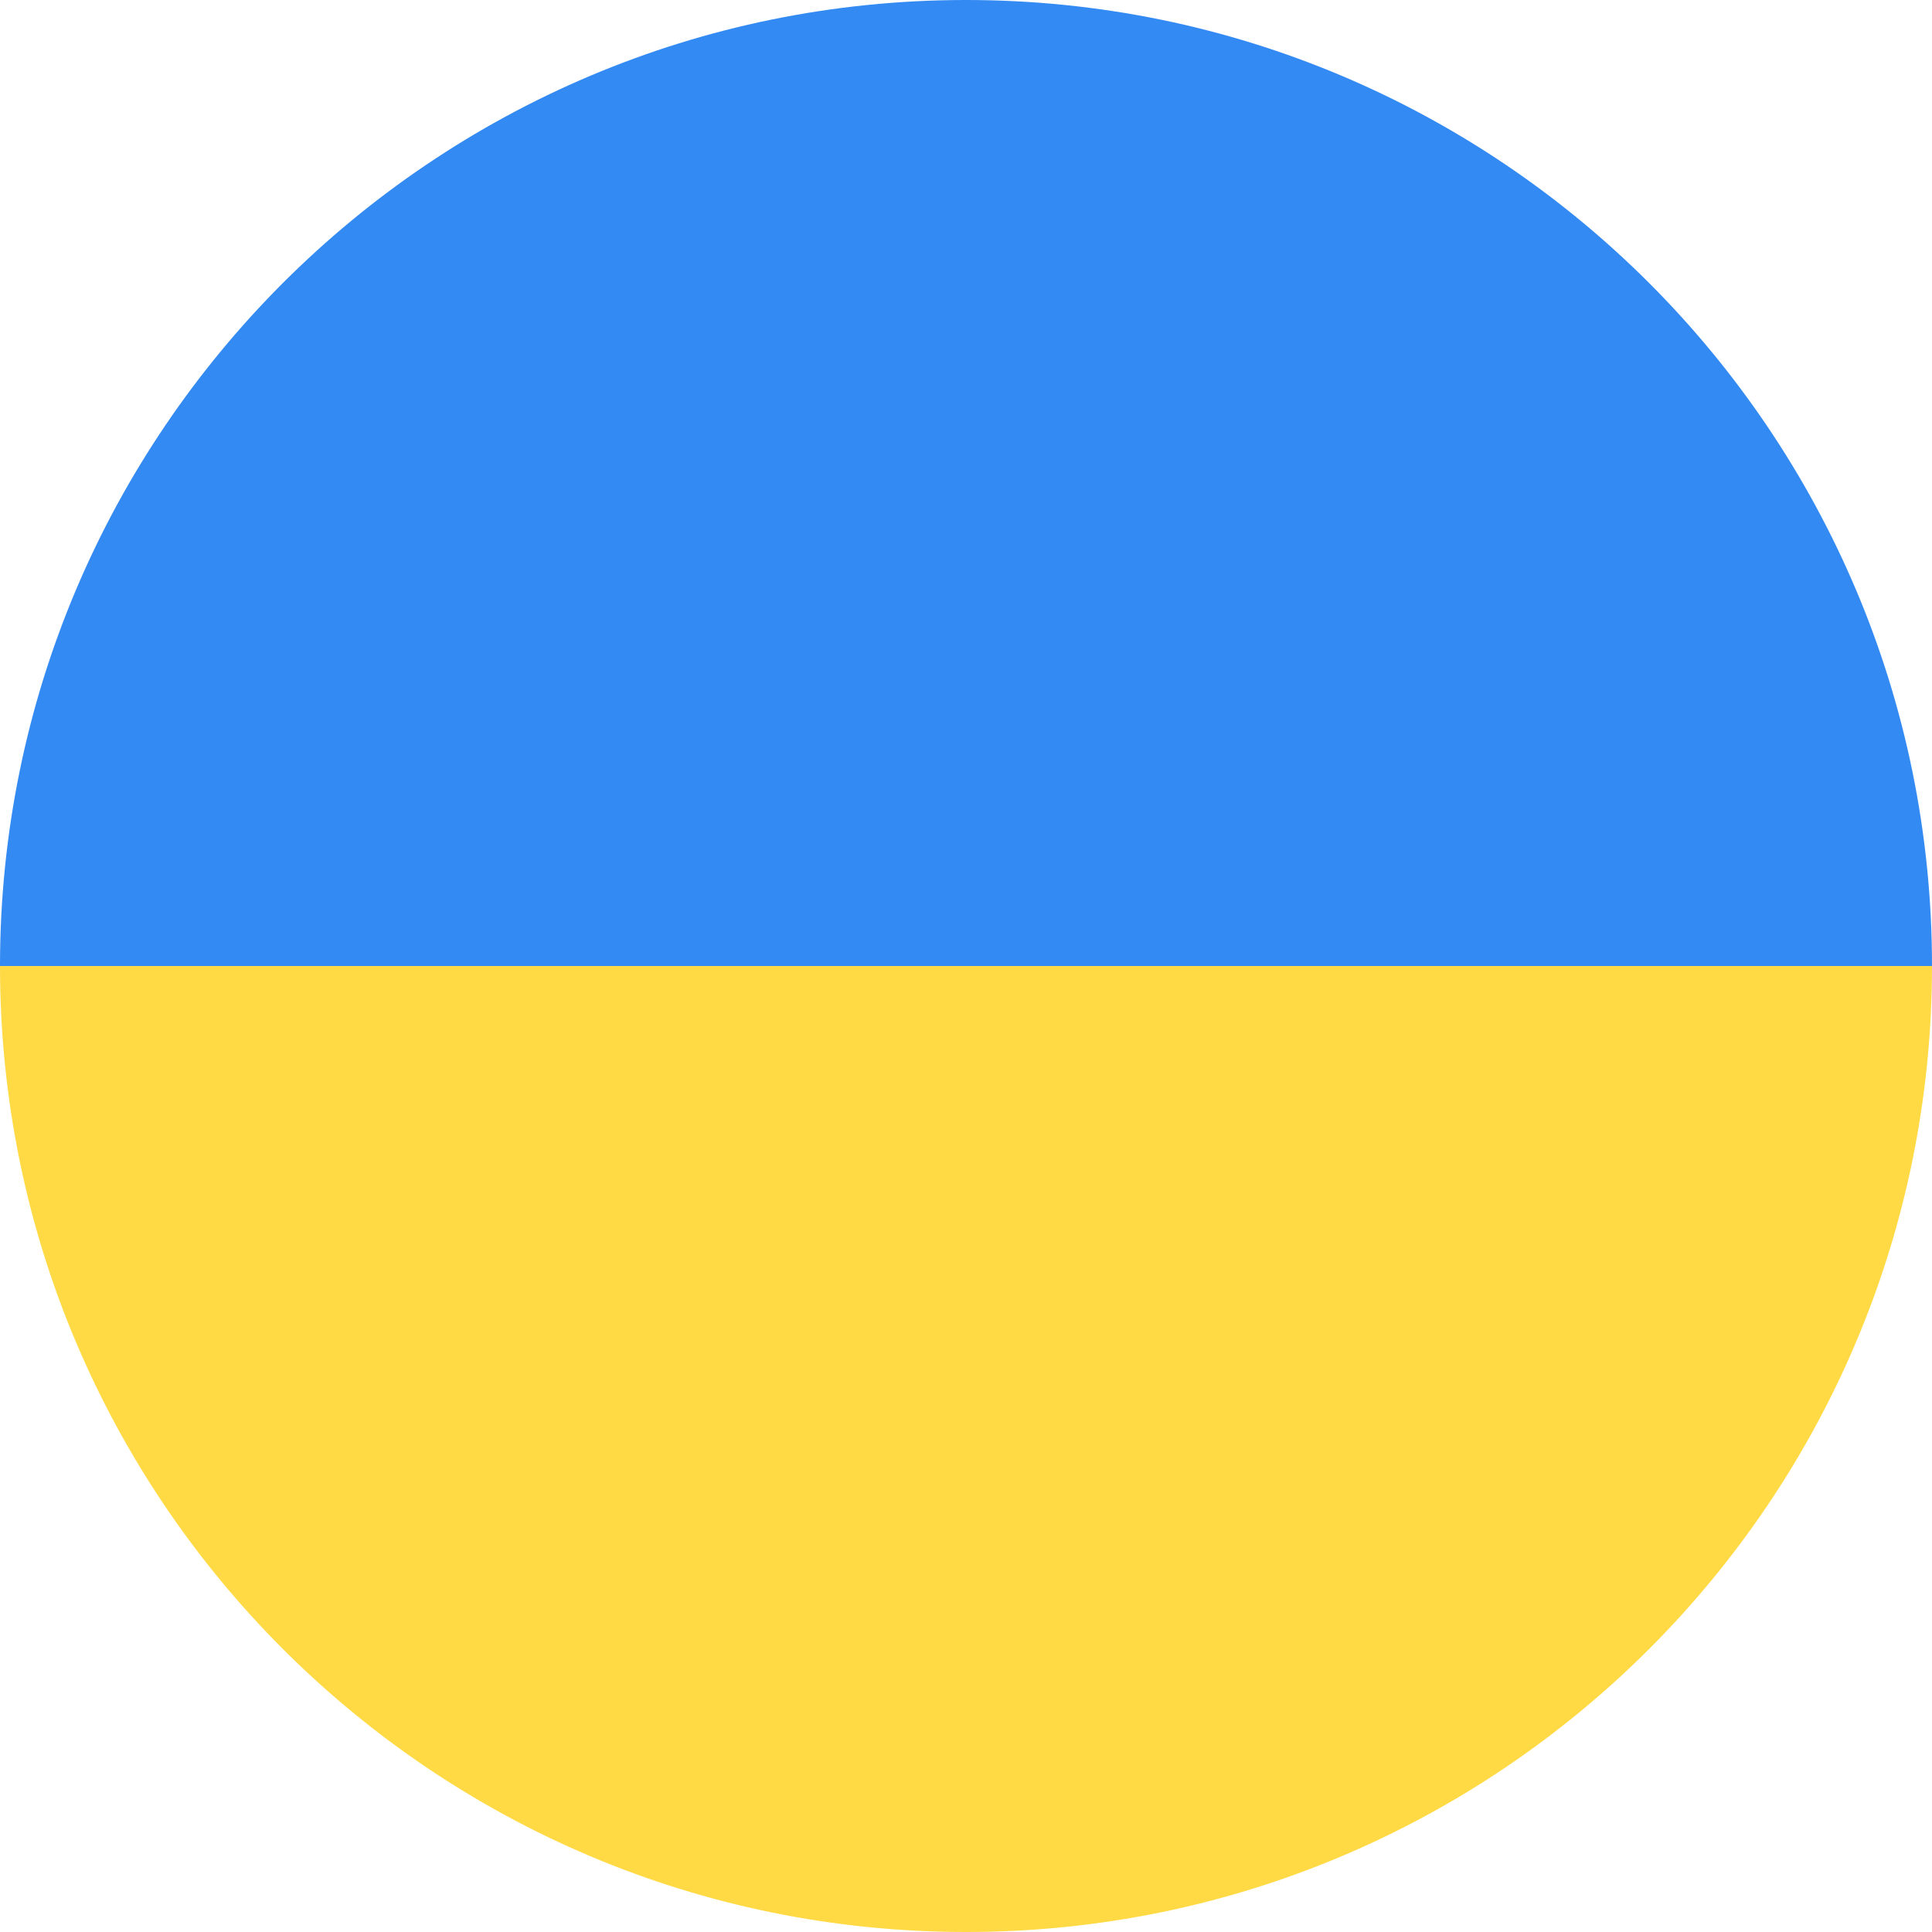
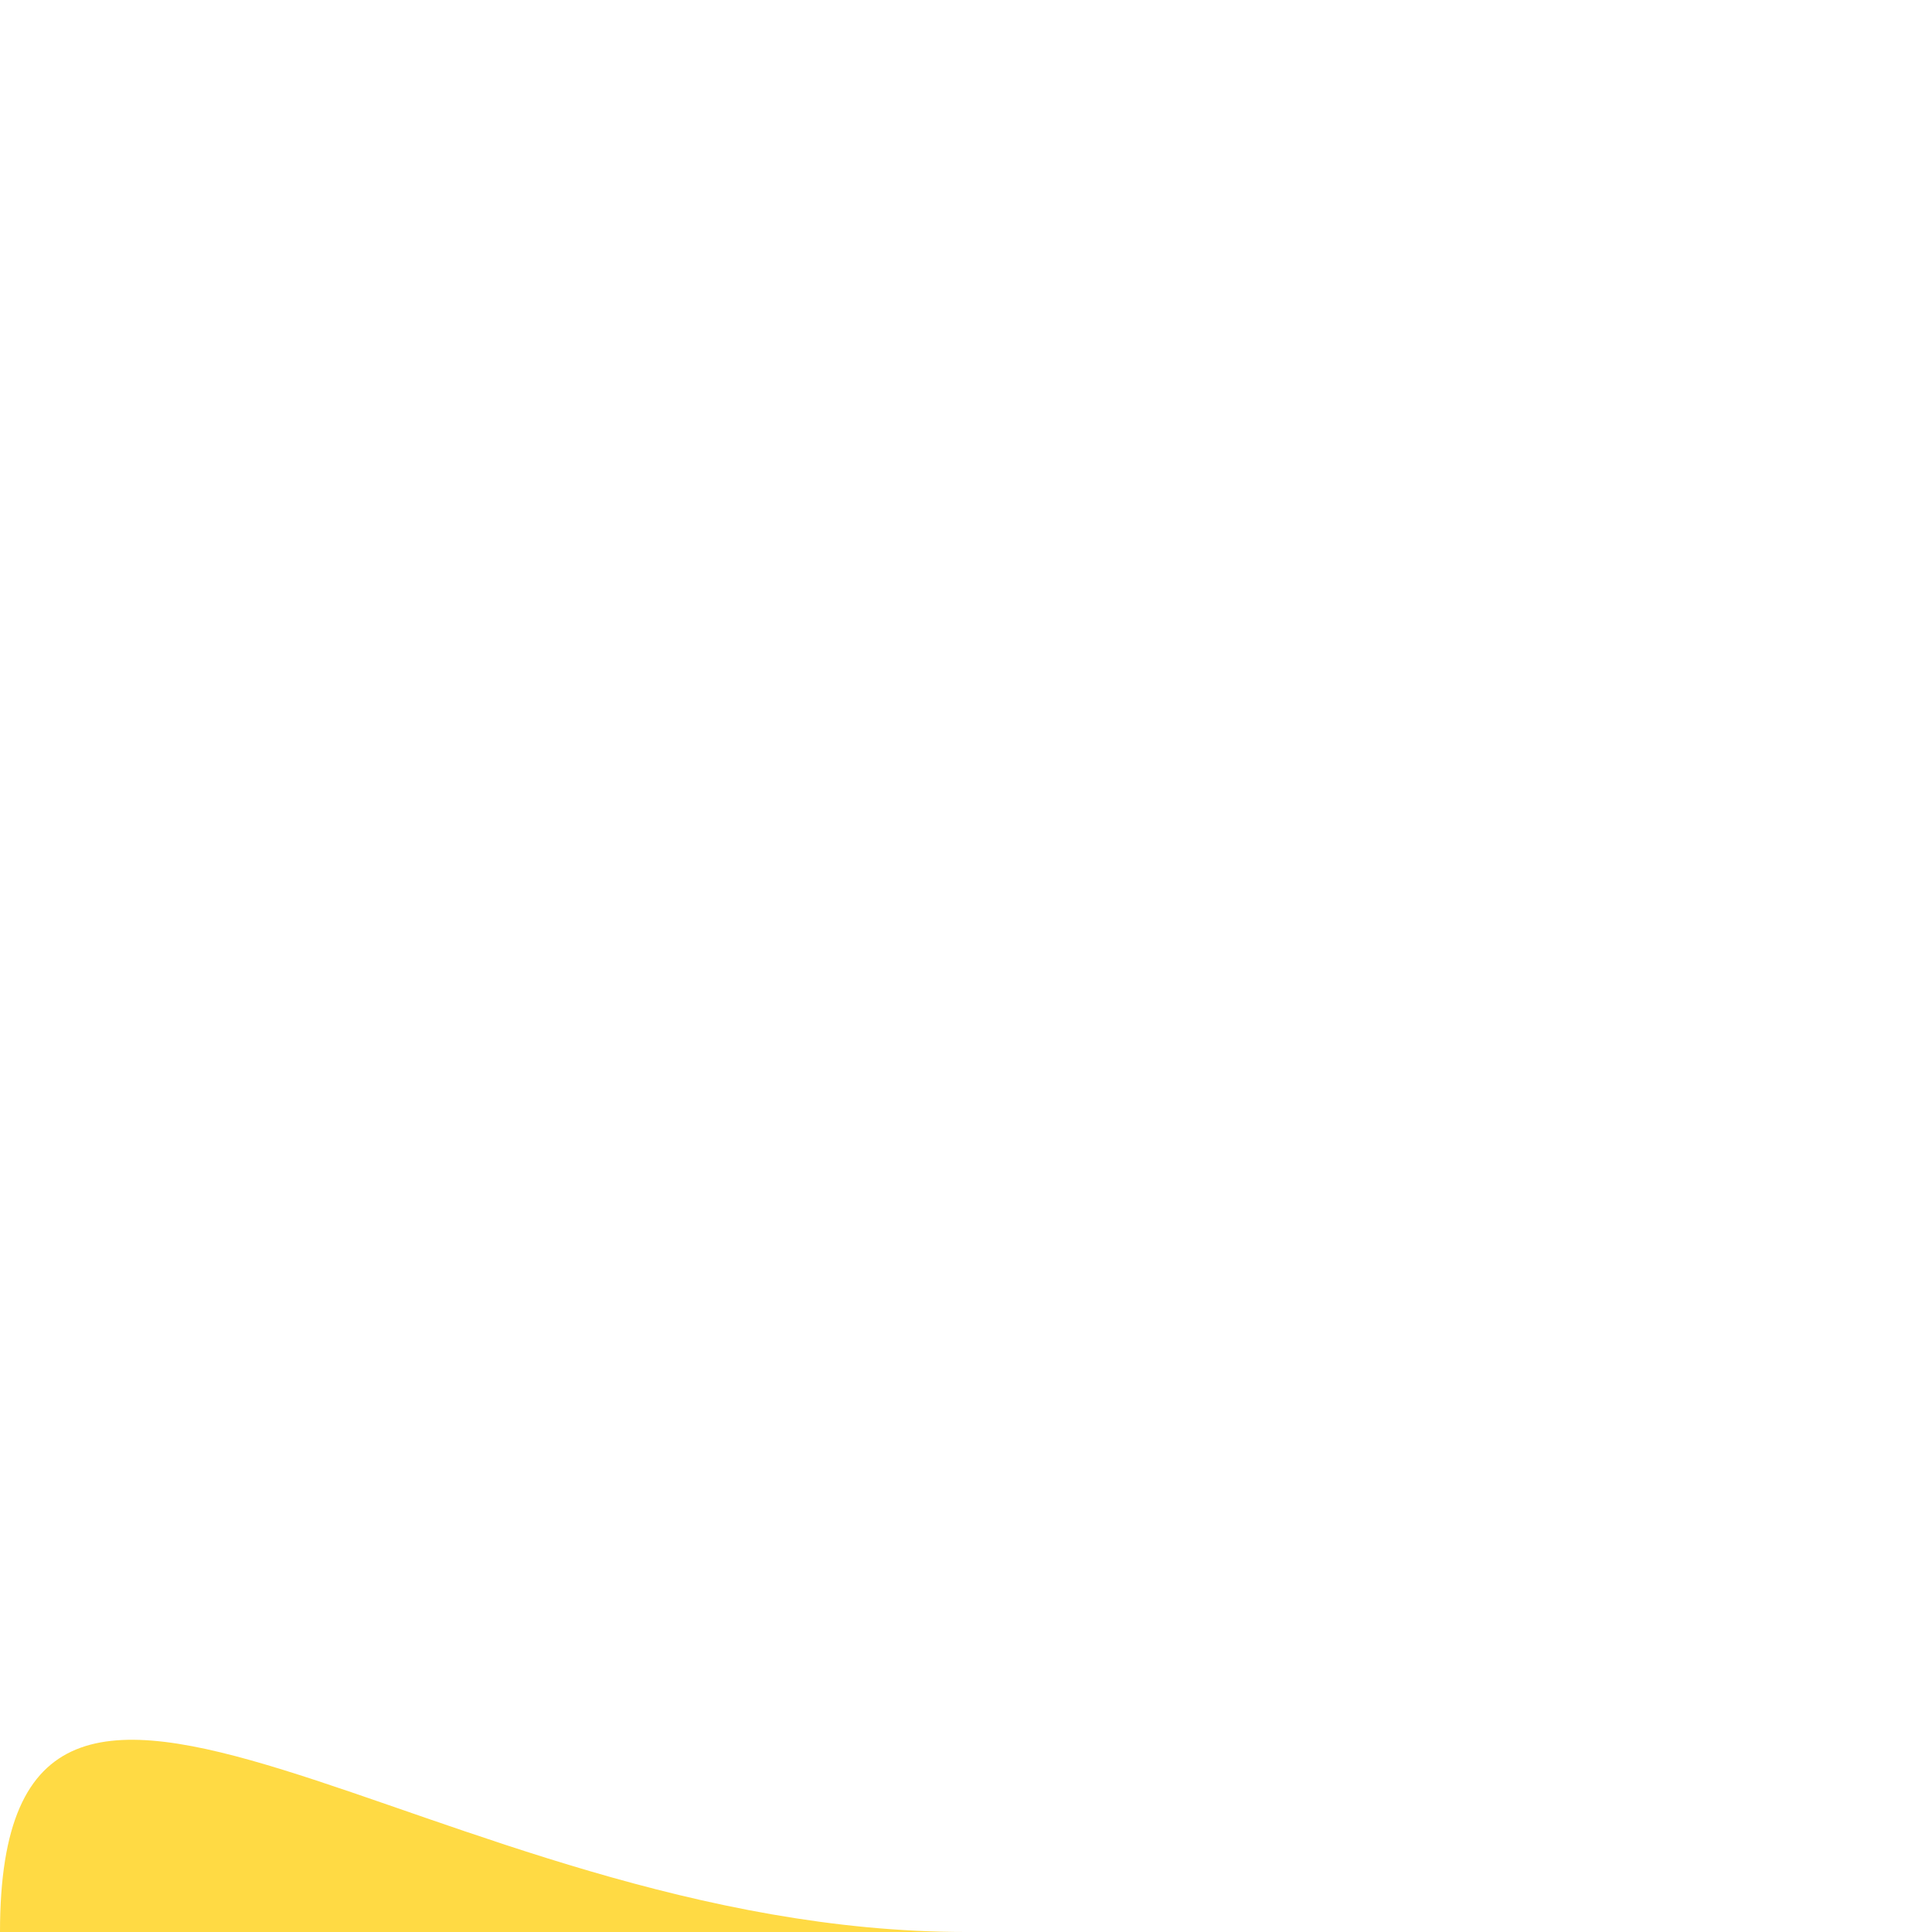
<svg xmlns="http://www.w3.org/2000/svg" width="74" height="74" viewBox="0 0 74 74" fill="none">
-   <path fill-rule="evenodd" clip-rule="evenodd" d="M74 37C74 16.566 57.434 0 37 0C16.566 0 0 16.566 0 37H74Z" fill="#338AF3" />
-   <path d="M37 74C57.434 74 74 57.434 74 37H0C0 57.434 16.566 74 37 74Z" fill="#FFDA44" />
+   <path d="M37 74H0C0 57.434 16.566 74 37 74Z" fill="#FFDA44" />
</svg>